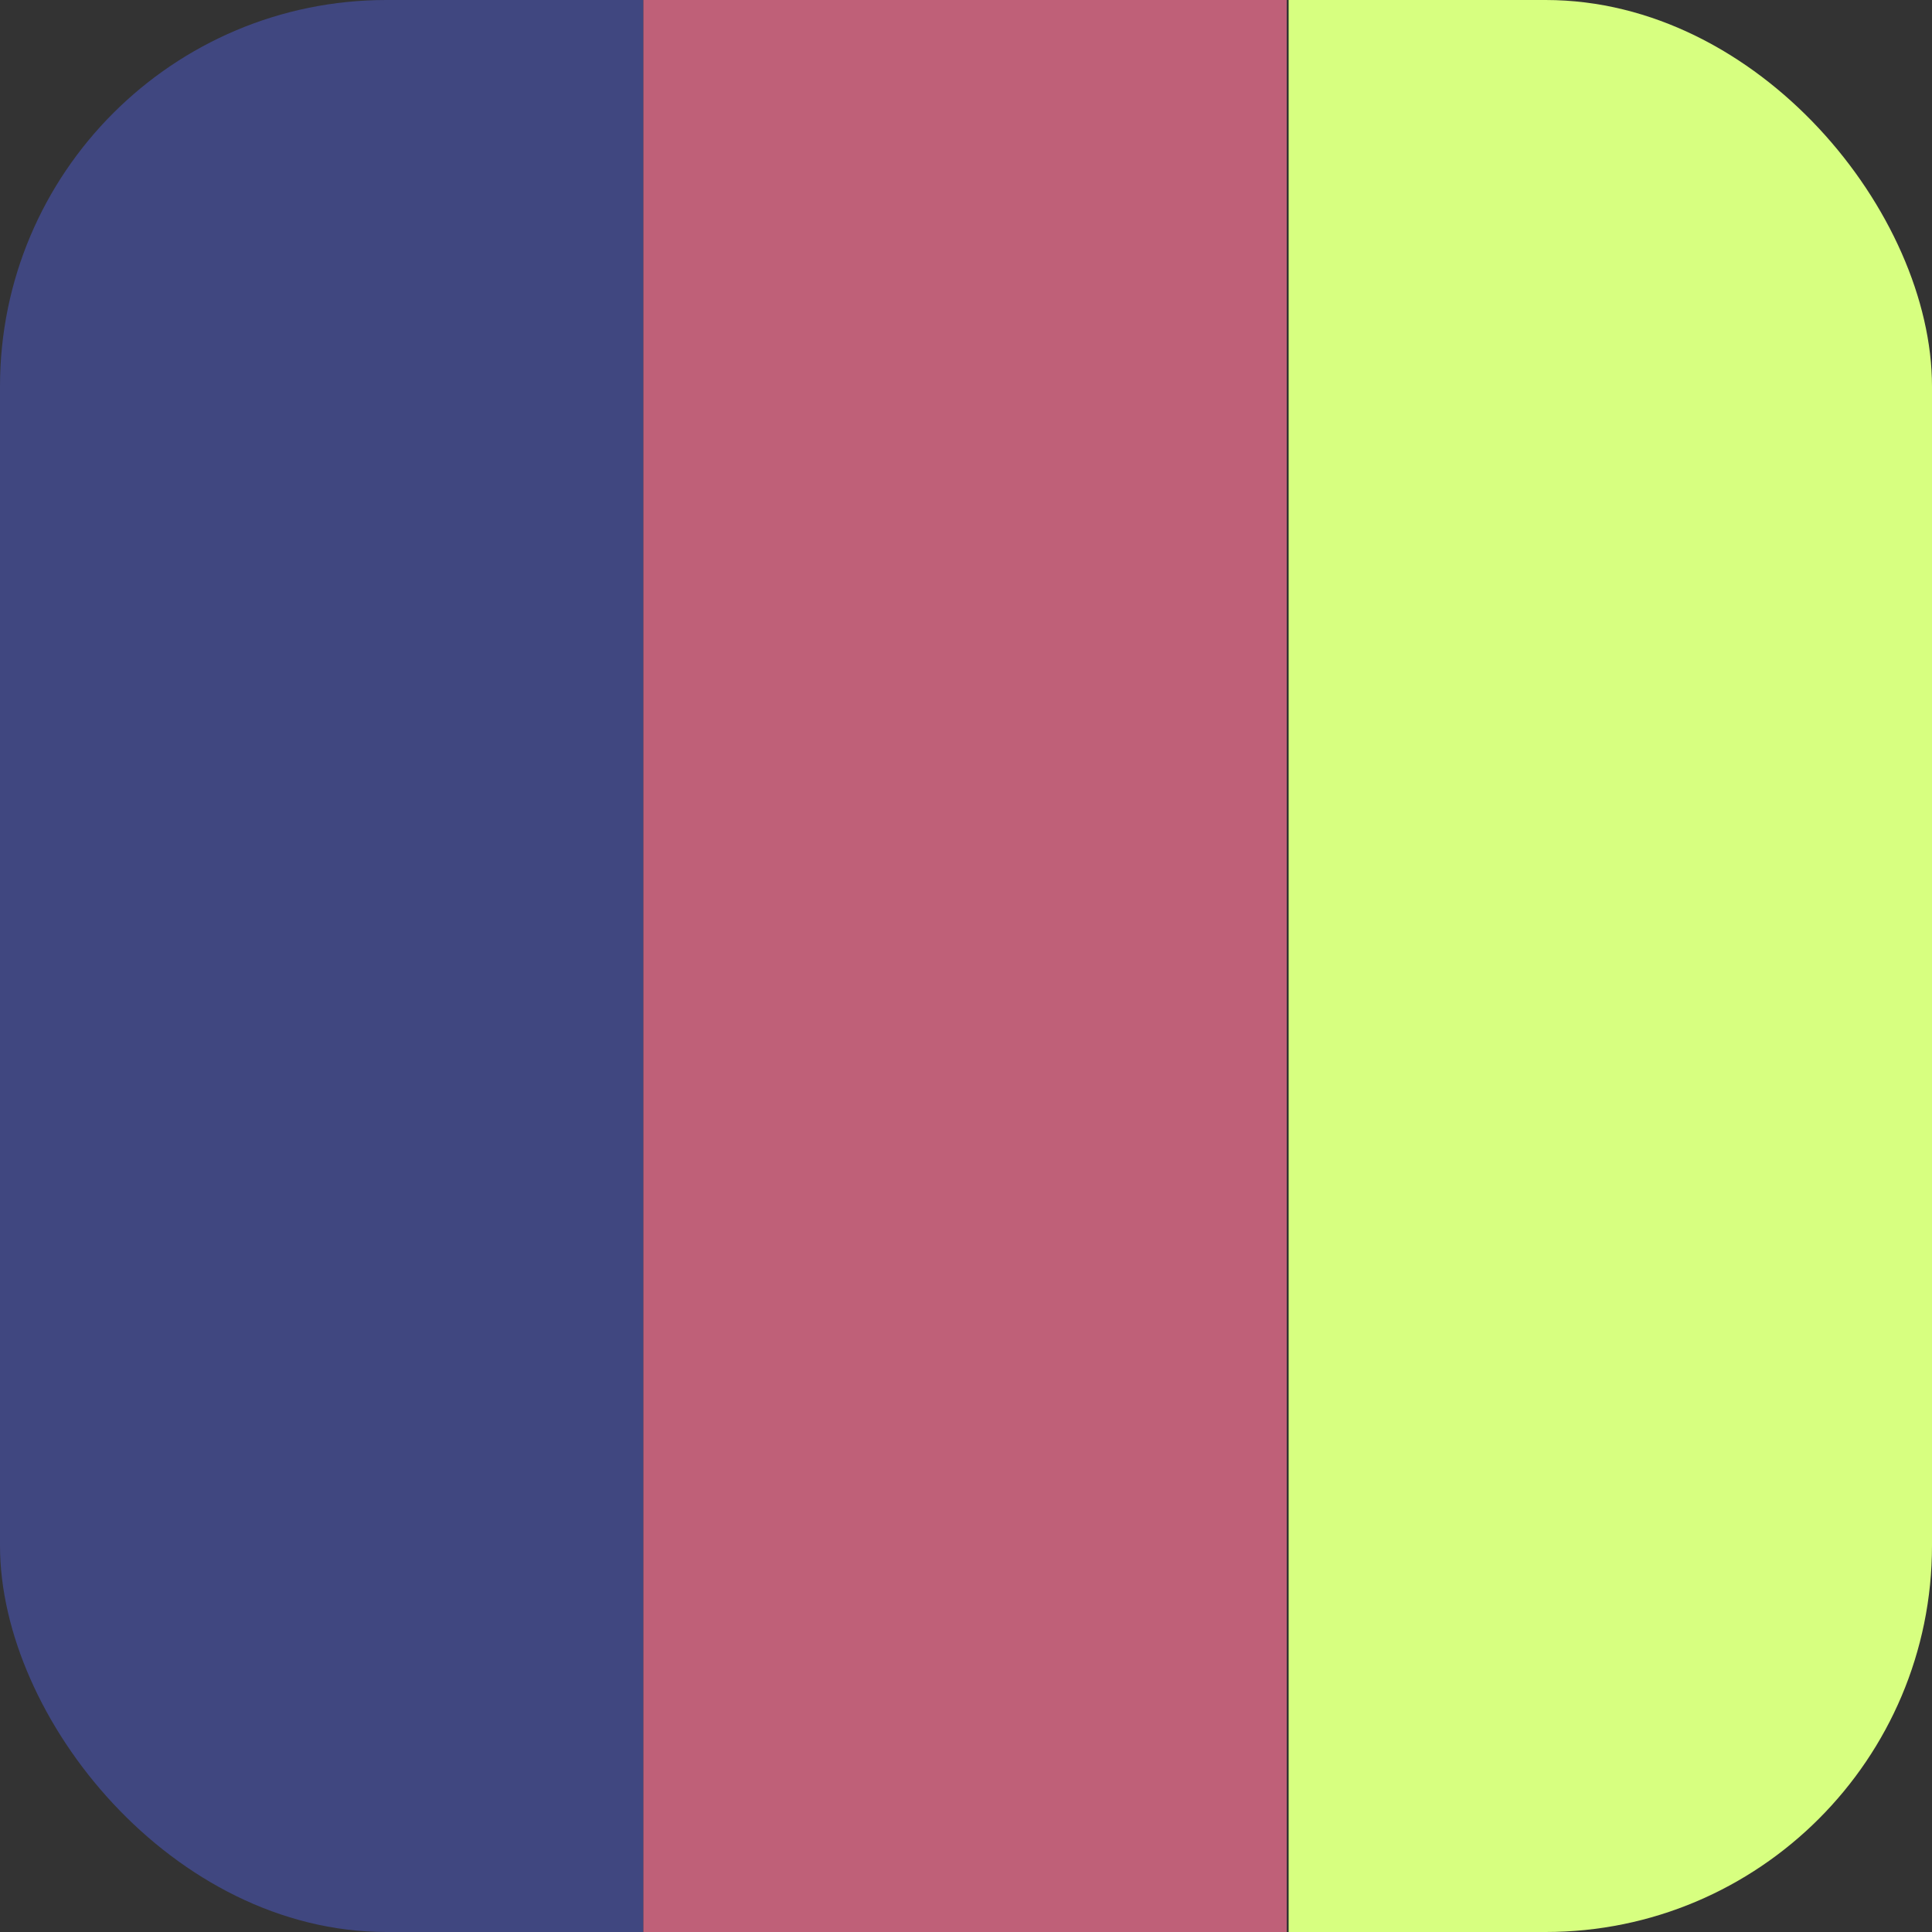
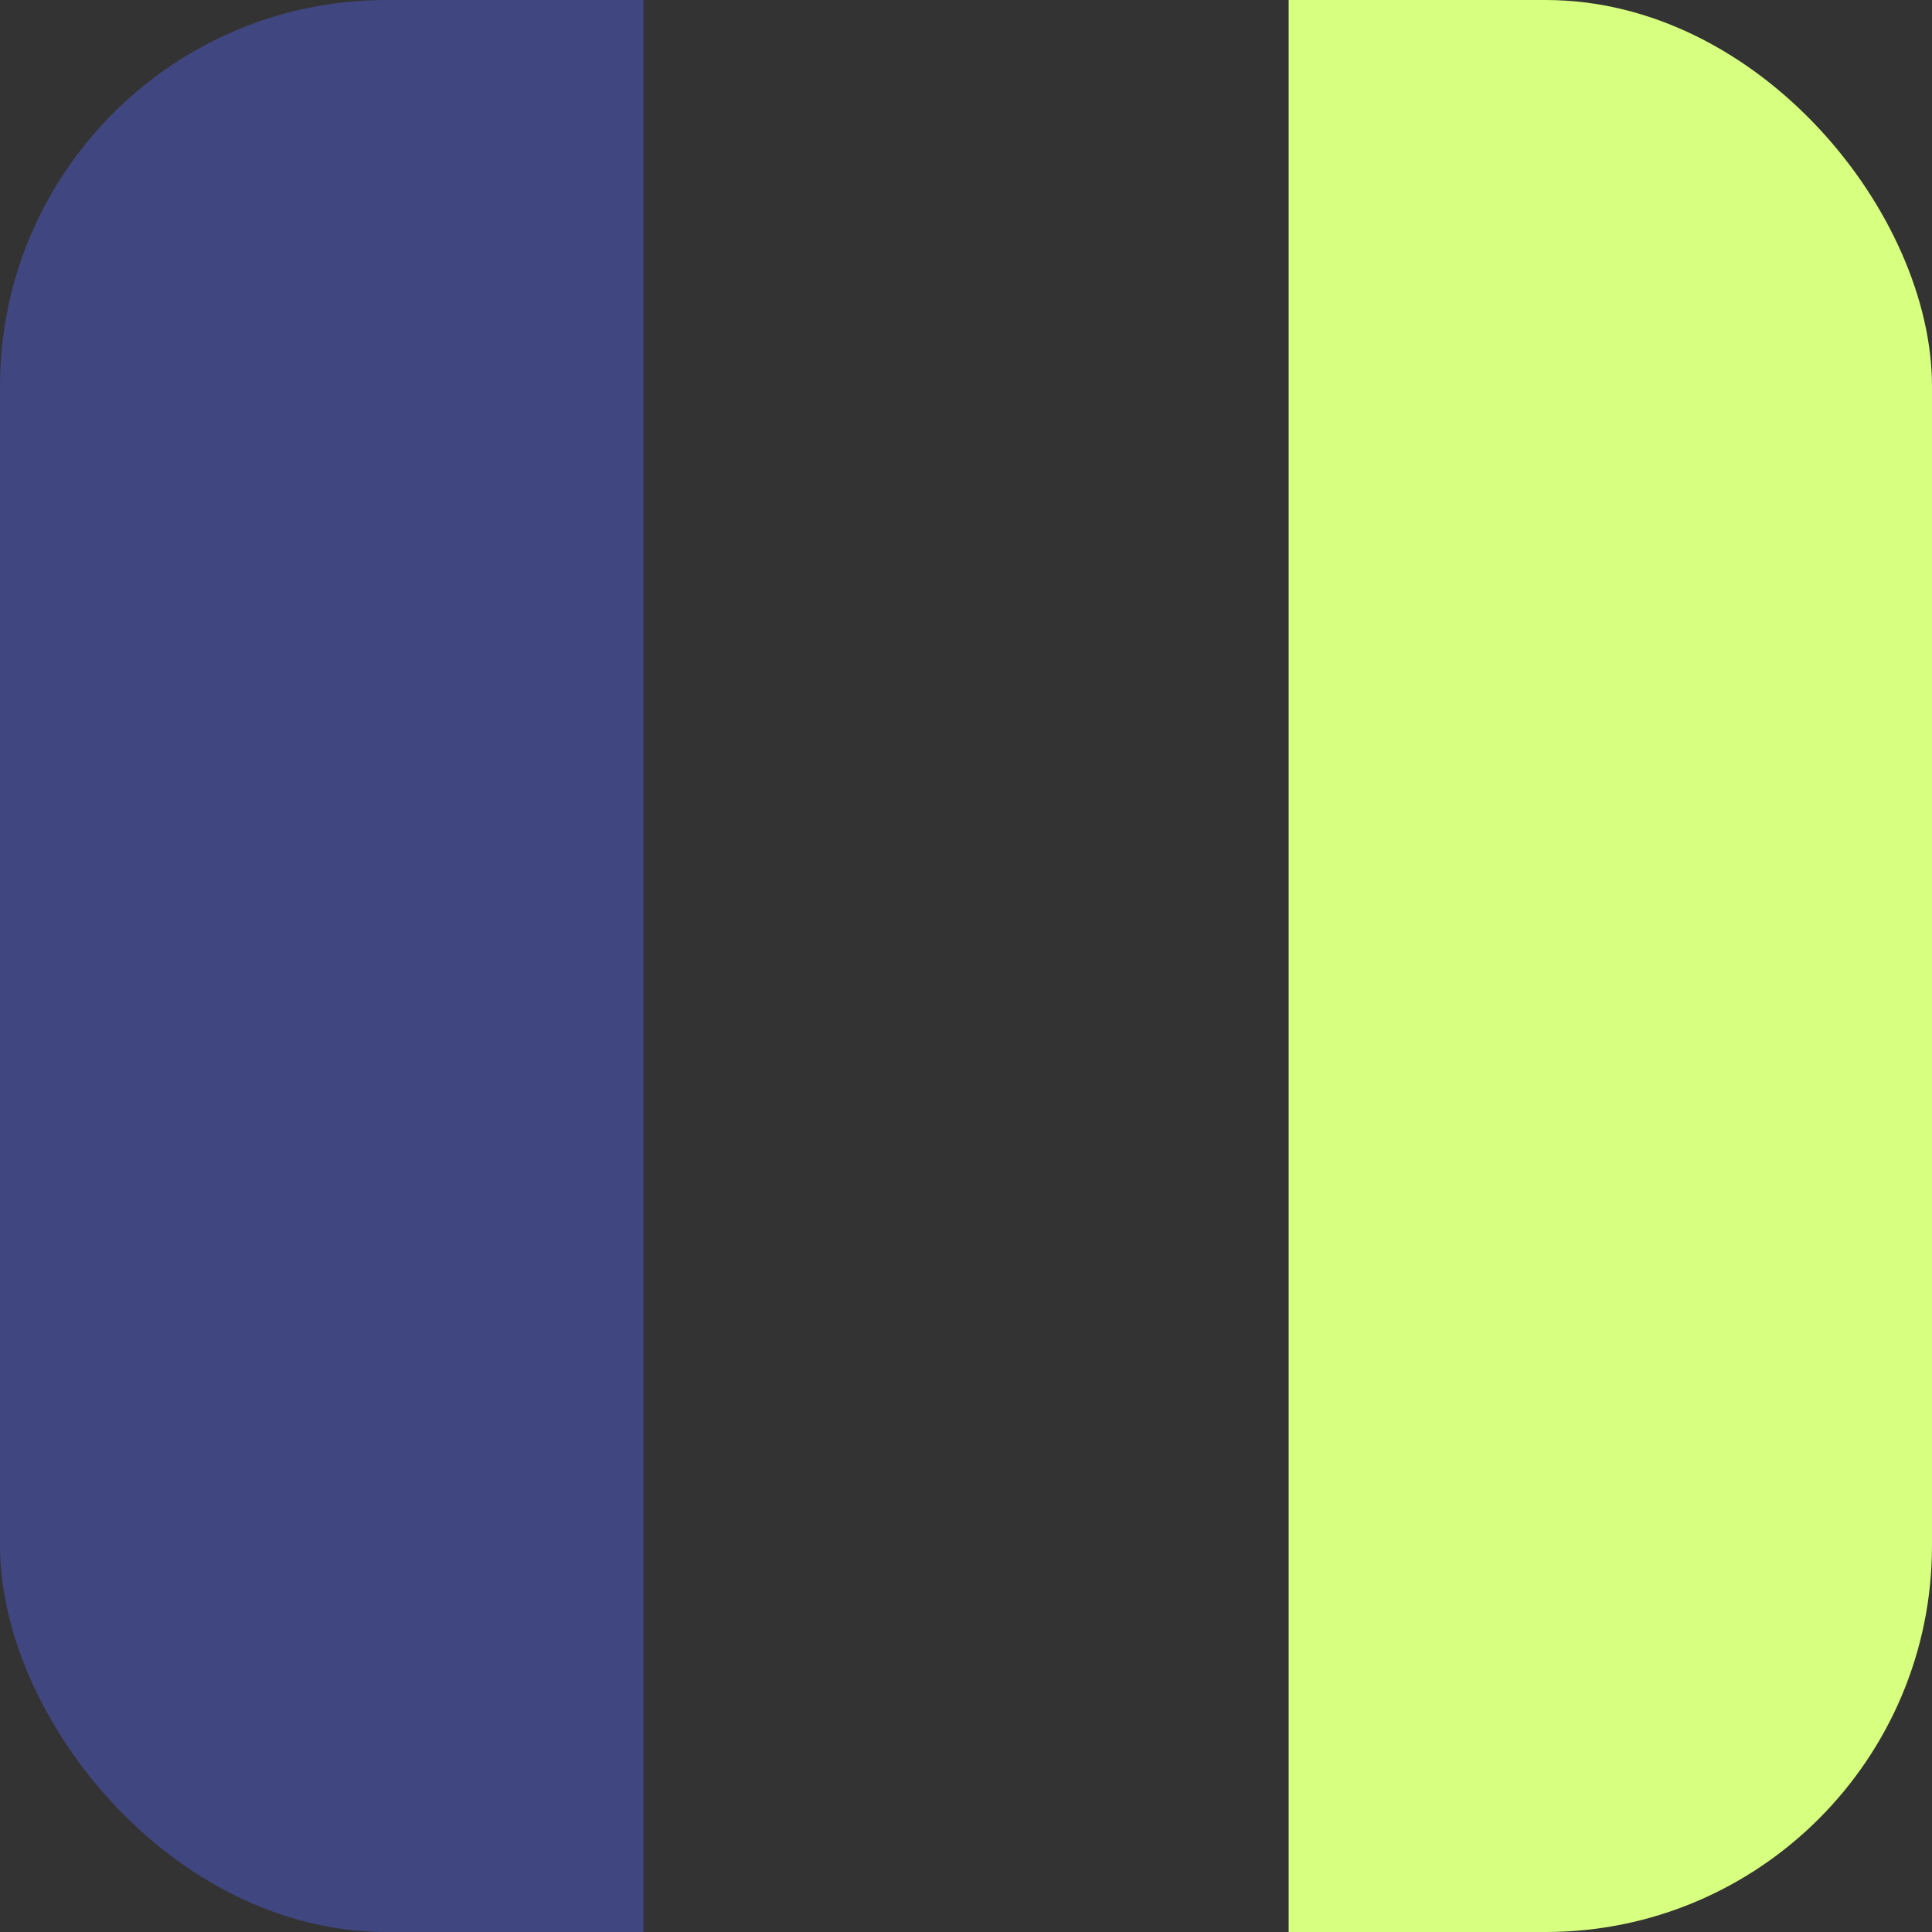
<svg xmlns="http://www.w3.org/2000/svg" viewBox="0 0 1 1" width="512" height="512" preserveAspectRatio="none">
  <rect x="0" y="0" width="1" height="1" fill="#333333" stroke="none" />
  <defs>
    <clipPath id="clip-circle">
      <rect width="1" height="1" rx="0.2" />
    </clipPath>
  </defs>
  <rect x="0" y="0" width="0.333" height="1" fill="#404780" clip-path="url(#clip-circle)" />
-   <rect x="0.333" y="0" width="0.333" height="1" fill="#bf6078" clip-path="url(#clip-circle)" />
  <rect x="0.667" y="0" width="0.333" height="1" fill="#d7ff80" clip-path="url(#clip-circle)" />
</svg>